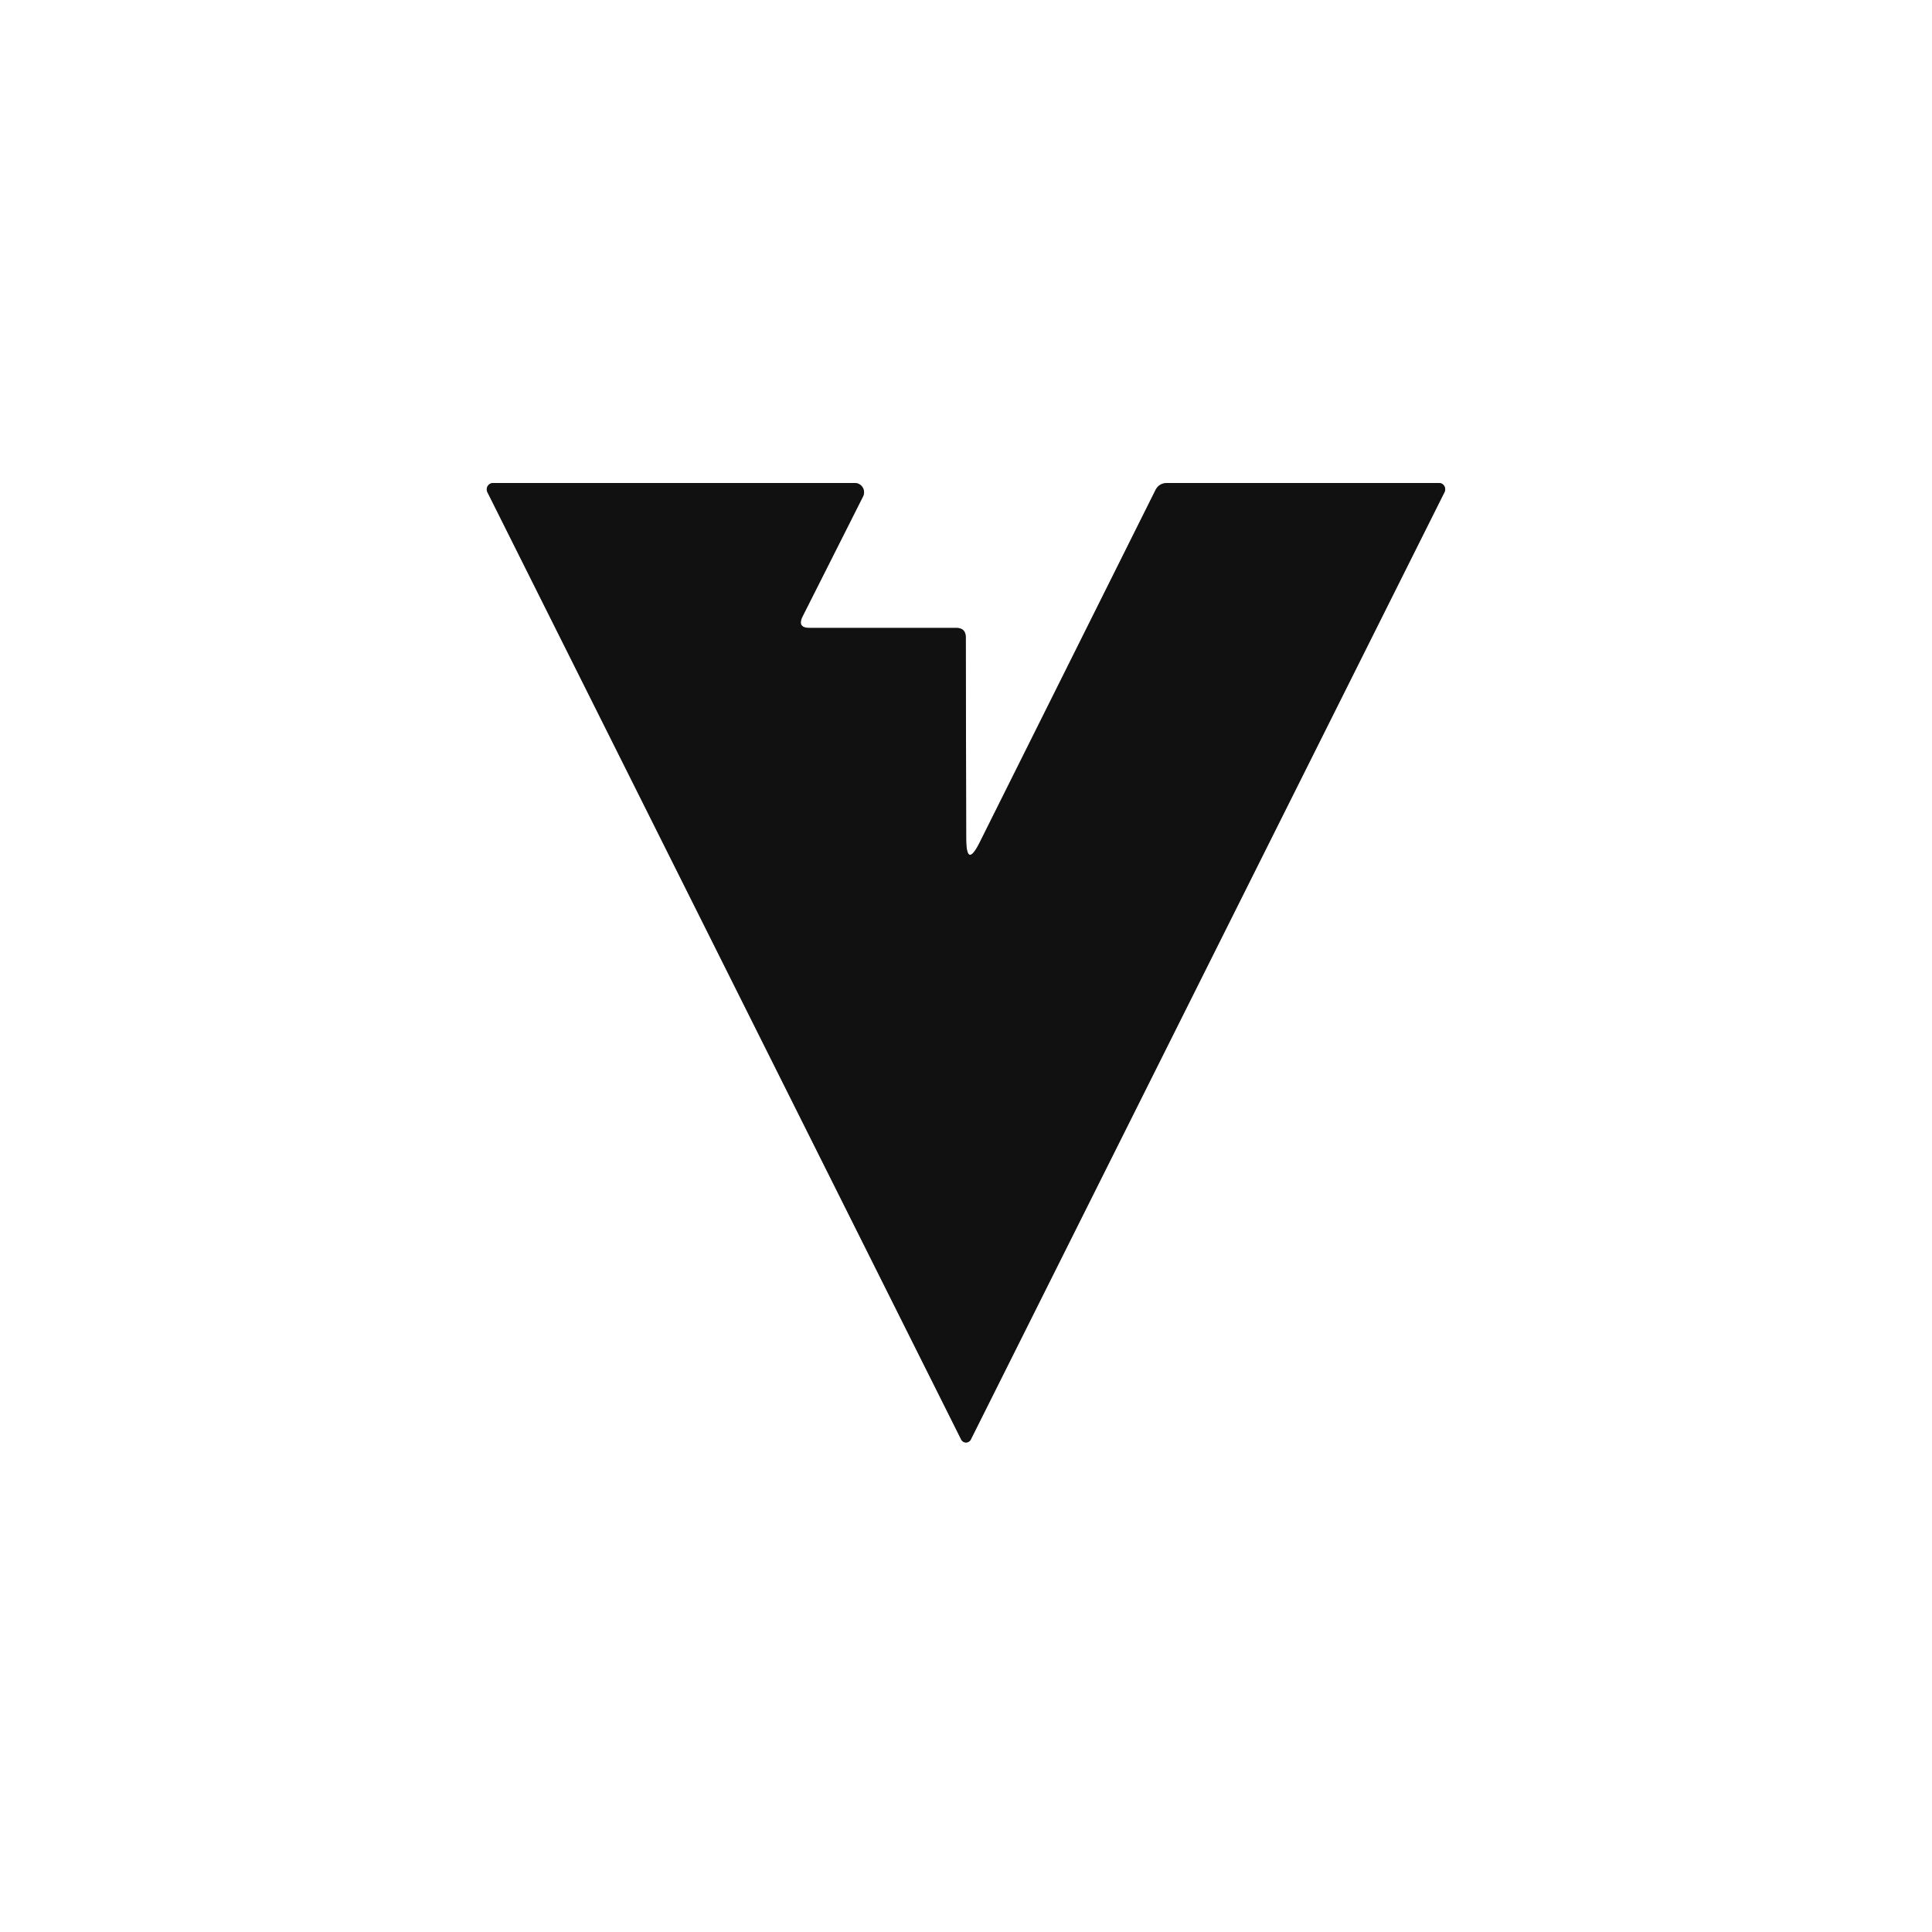
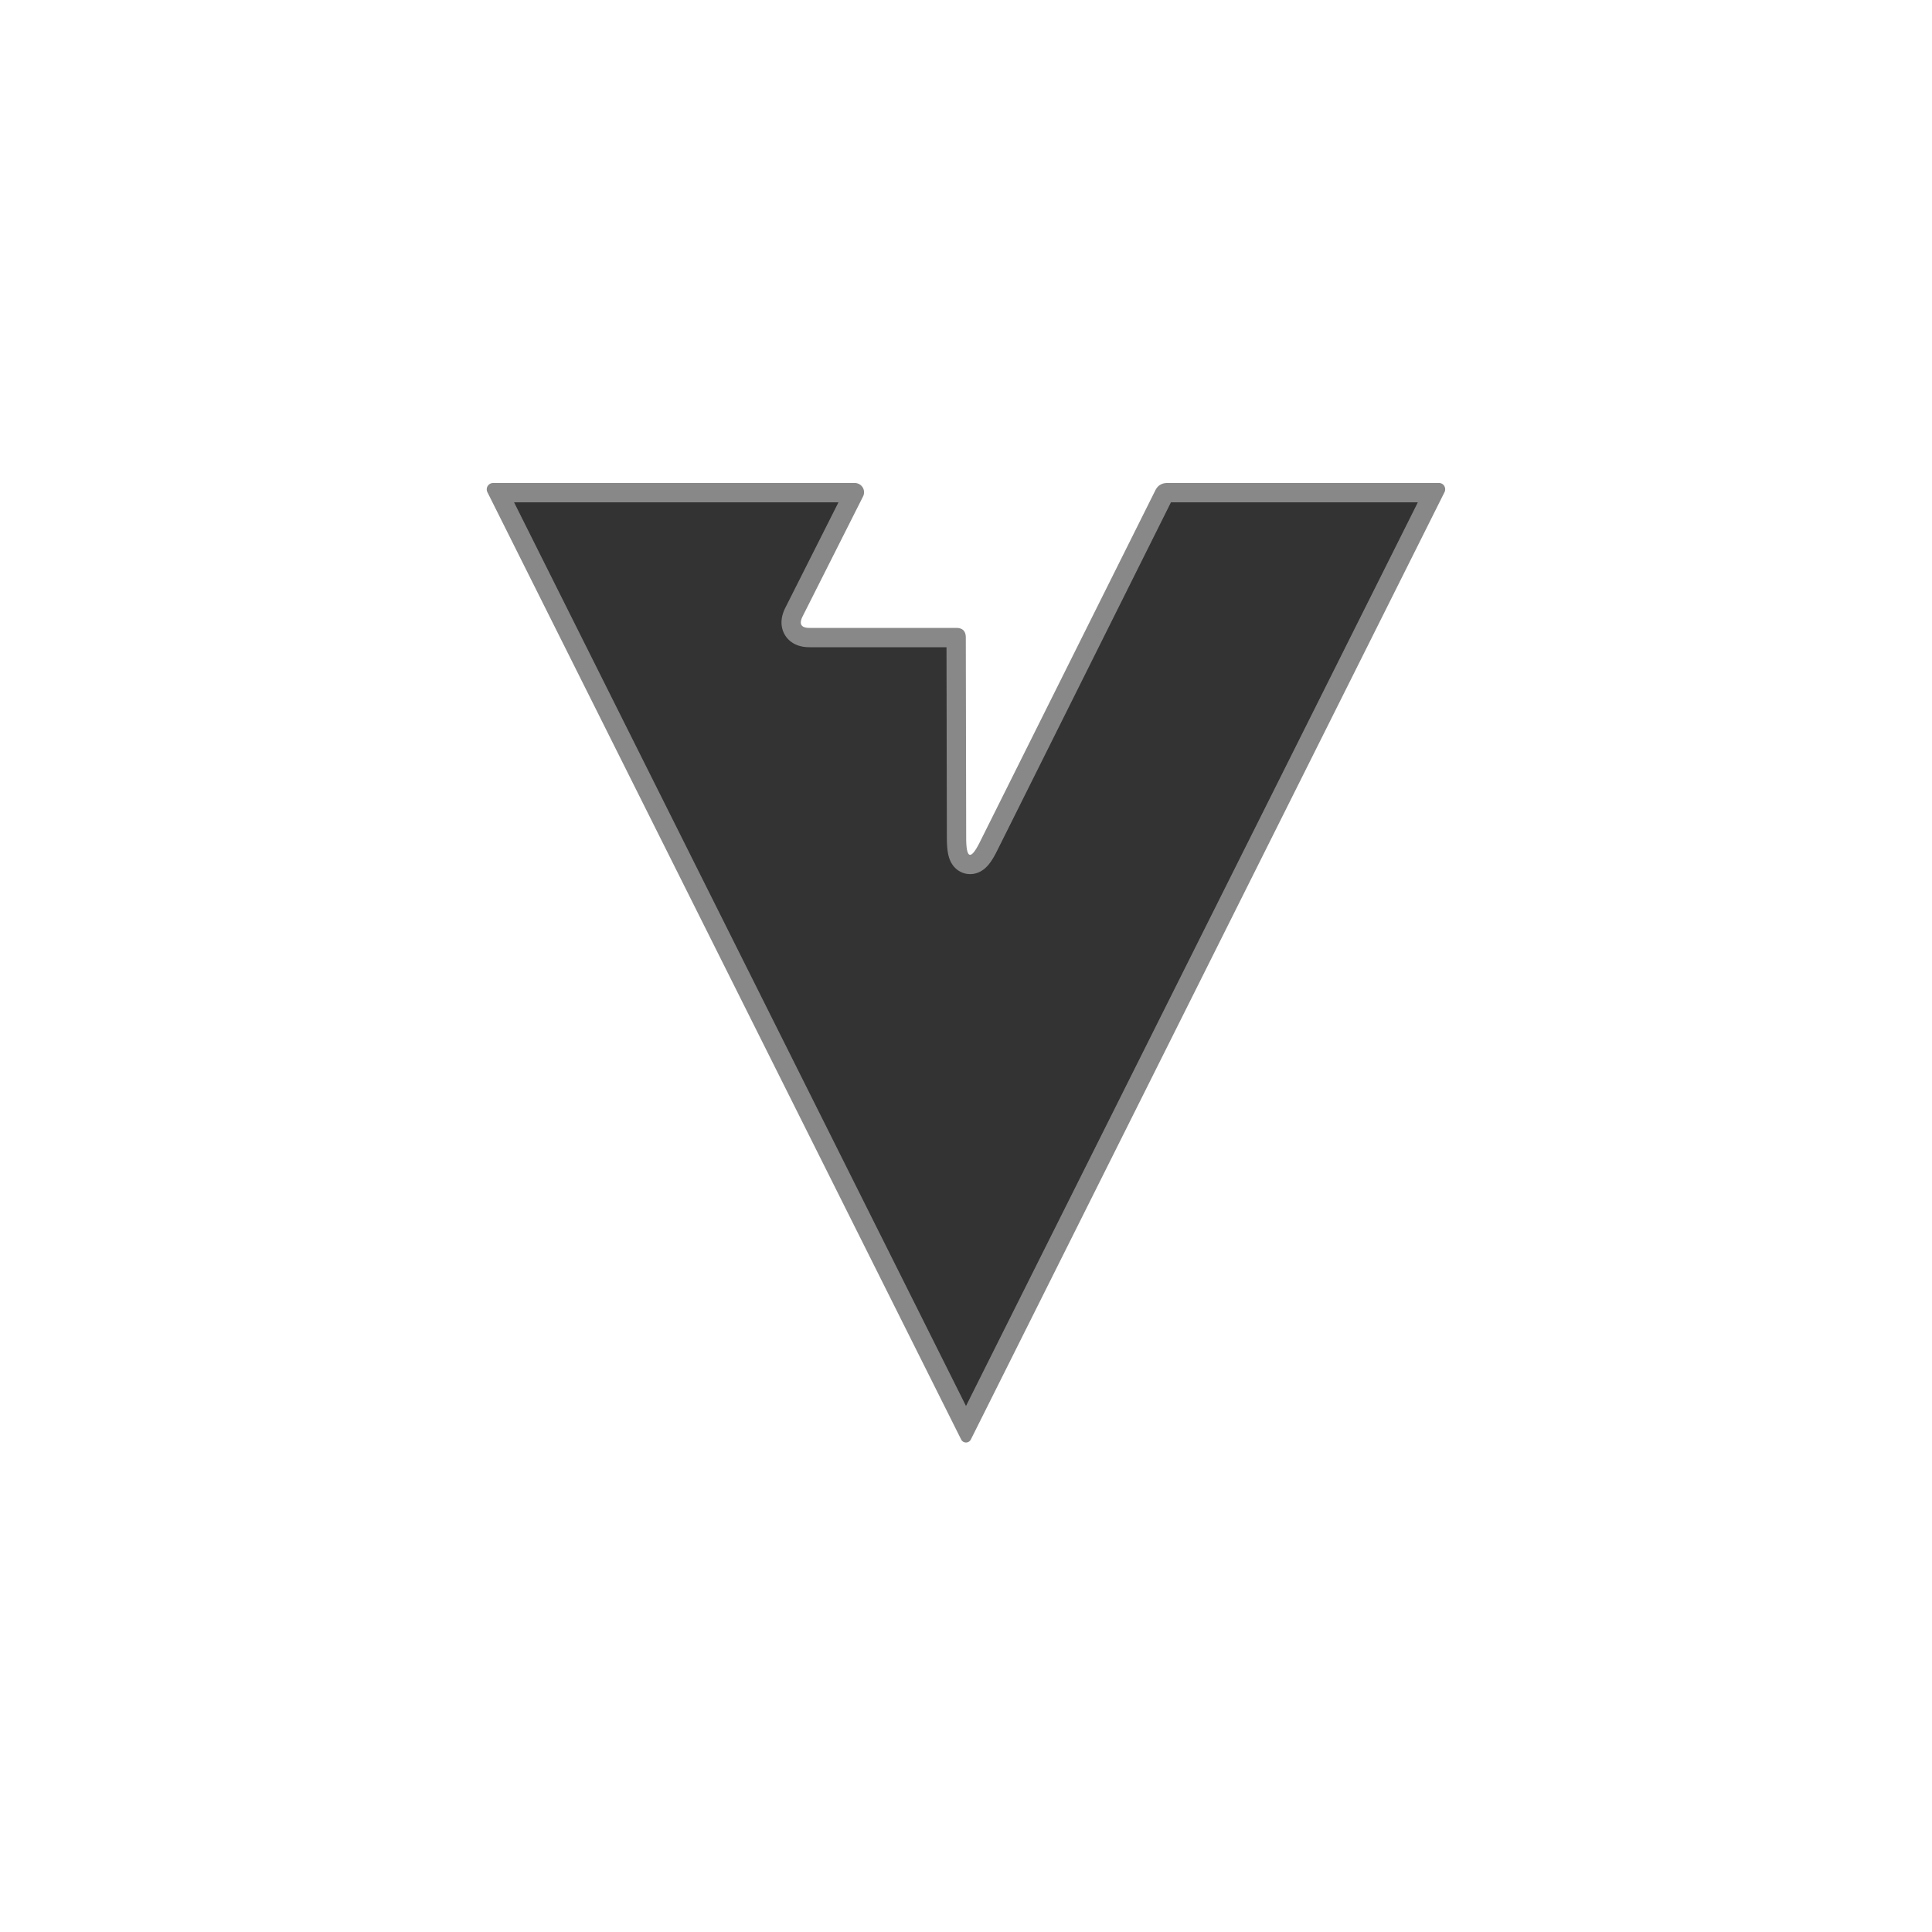
<svg xmlns="http://www.w3.org/2000/svg" version="1.1" viewBox="0.00 0.00 100.00 100.00">
  <rect x="0.00" y="0.00" width="100.00" height="100.00" fill="#333333" stroke="none" />
  <path stroke="#888888" stroke-width="2.00" fill="none" stroke-linecap="butt" vector-effect="non-scaling-stroke" d="   M 50.72 43.58   Q 50.02 44.99 50.01 43.41   L 49.99 33.00   Q 49.99 32.50 49.49 32.50   L 41.90 32.50   Q 41.25 32.50 41.54 31.91   L 44.67 25.70   A 0.48 0.48 0.0 0 0 44.24 25.00   L 25.53 25.00   A 0.33 0.33 0.0 0 0 25.23 25.48   L 49.75 74.51   A 0.28 0.28 0.0 0 0 50.25 74.51   L 74.77 25.47   A 0.33 0.32 -76.9 0 0 74.48 25.00   L 60.42 25.00   Q 59.99 25.00 59.80 25.38   L 50.72 43.58" />
  <path fill="#ffffff" d="   M 0.00 0.00   L 100.00 0.00   L 100.00 100.00   L 0.00 100.00   L 0.00 0.00   Z   M 50.72 43.58   Q 50.02 44.99 50.01 43.41   L 49.99 33.00   Q 49.99 32.50 49.49 32.50   L 41.90 32.50   Q 41.25 32.50 41.54 31.91   L 44.67 25.70   A 0.48 0.48 0.0 0 0 44.24 25.00   L 25.53 25.00   A 0.33 0.33 0.0 0 0 25.23 25.48   L 49.75 74.51   A 0.28 0.28 0.0 0 0 50.25 74.51   L 74.77 25.47   A 0.33 0.32 -76.9 0 0 74.48 25.00   L 60.42 25.00   Q 59.99 25.00 59.80 25.38   L 50.72 43.58   Z" />
-   <path fill="#111111" d="   M 50.72 43.58   L 59.80 25.38   Q 59.99 25.00 60.42 25.00   L 74.48 25.00   A 0.33 0.32 -76.9 0 1 74.77 25.47   L 50.25 74.51   A 0.28 0.28 0.0 0 1 49.75 74.51   L 25.23 25.48   A 0.33 0.33 0.0 0 1 25.53 25.00   L 44.24 25.00   A 0.48 0.48 0.0 0 1 44.67 25.70   L 41.54 31.91   Q 41.25 32.50 41.90 32.50   L 49.49 32.50   Q 49.99 32.50 49.99 33.00   L 50.01 43.41   Q 50.02 44.99 50.72 43.58   Z" />
</svg>